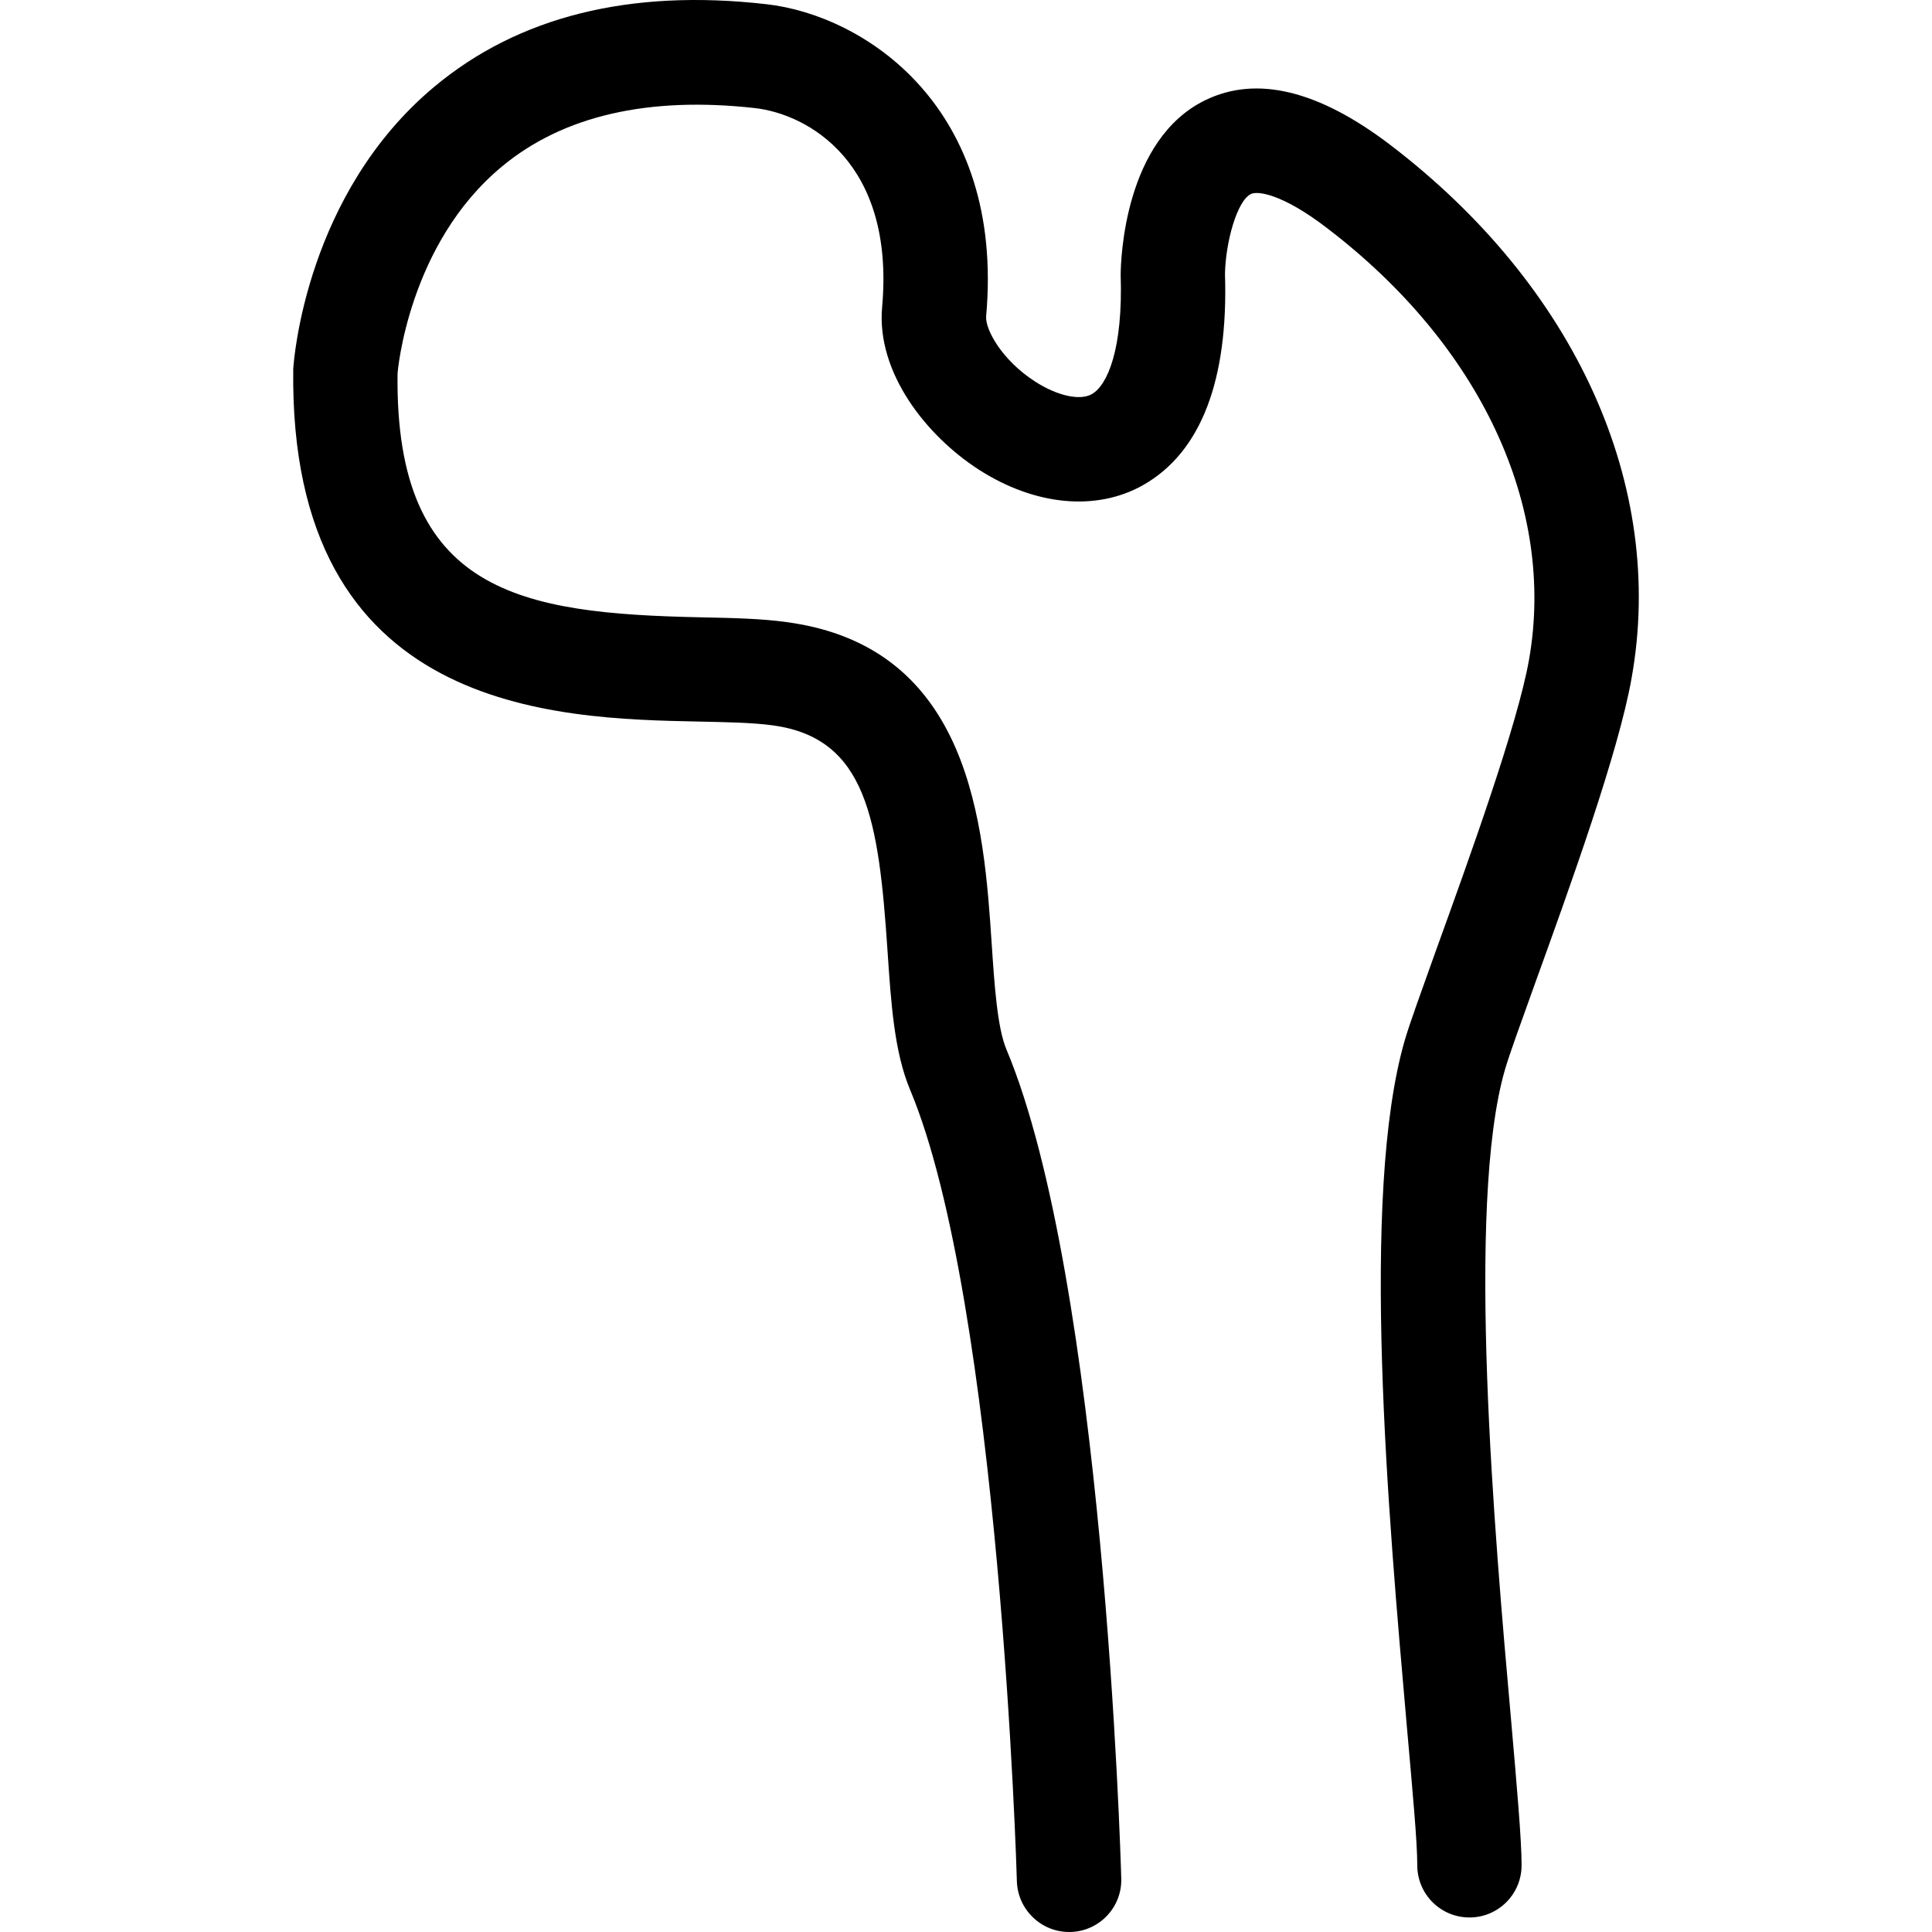
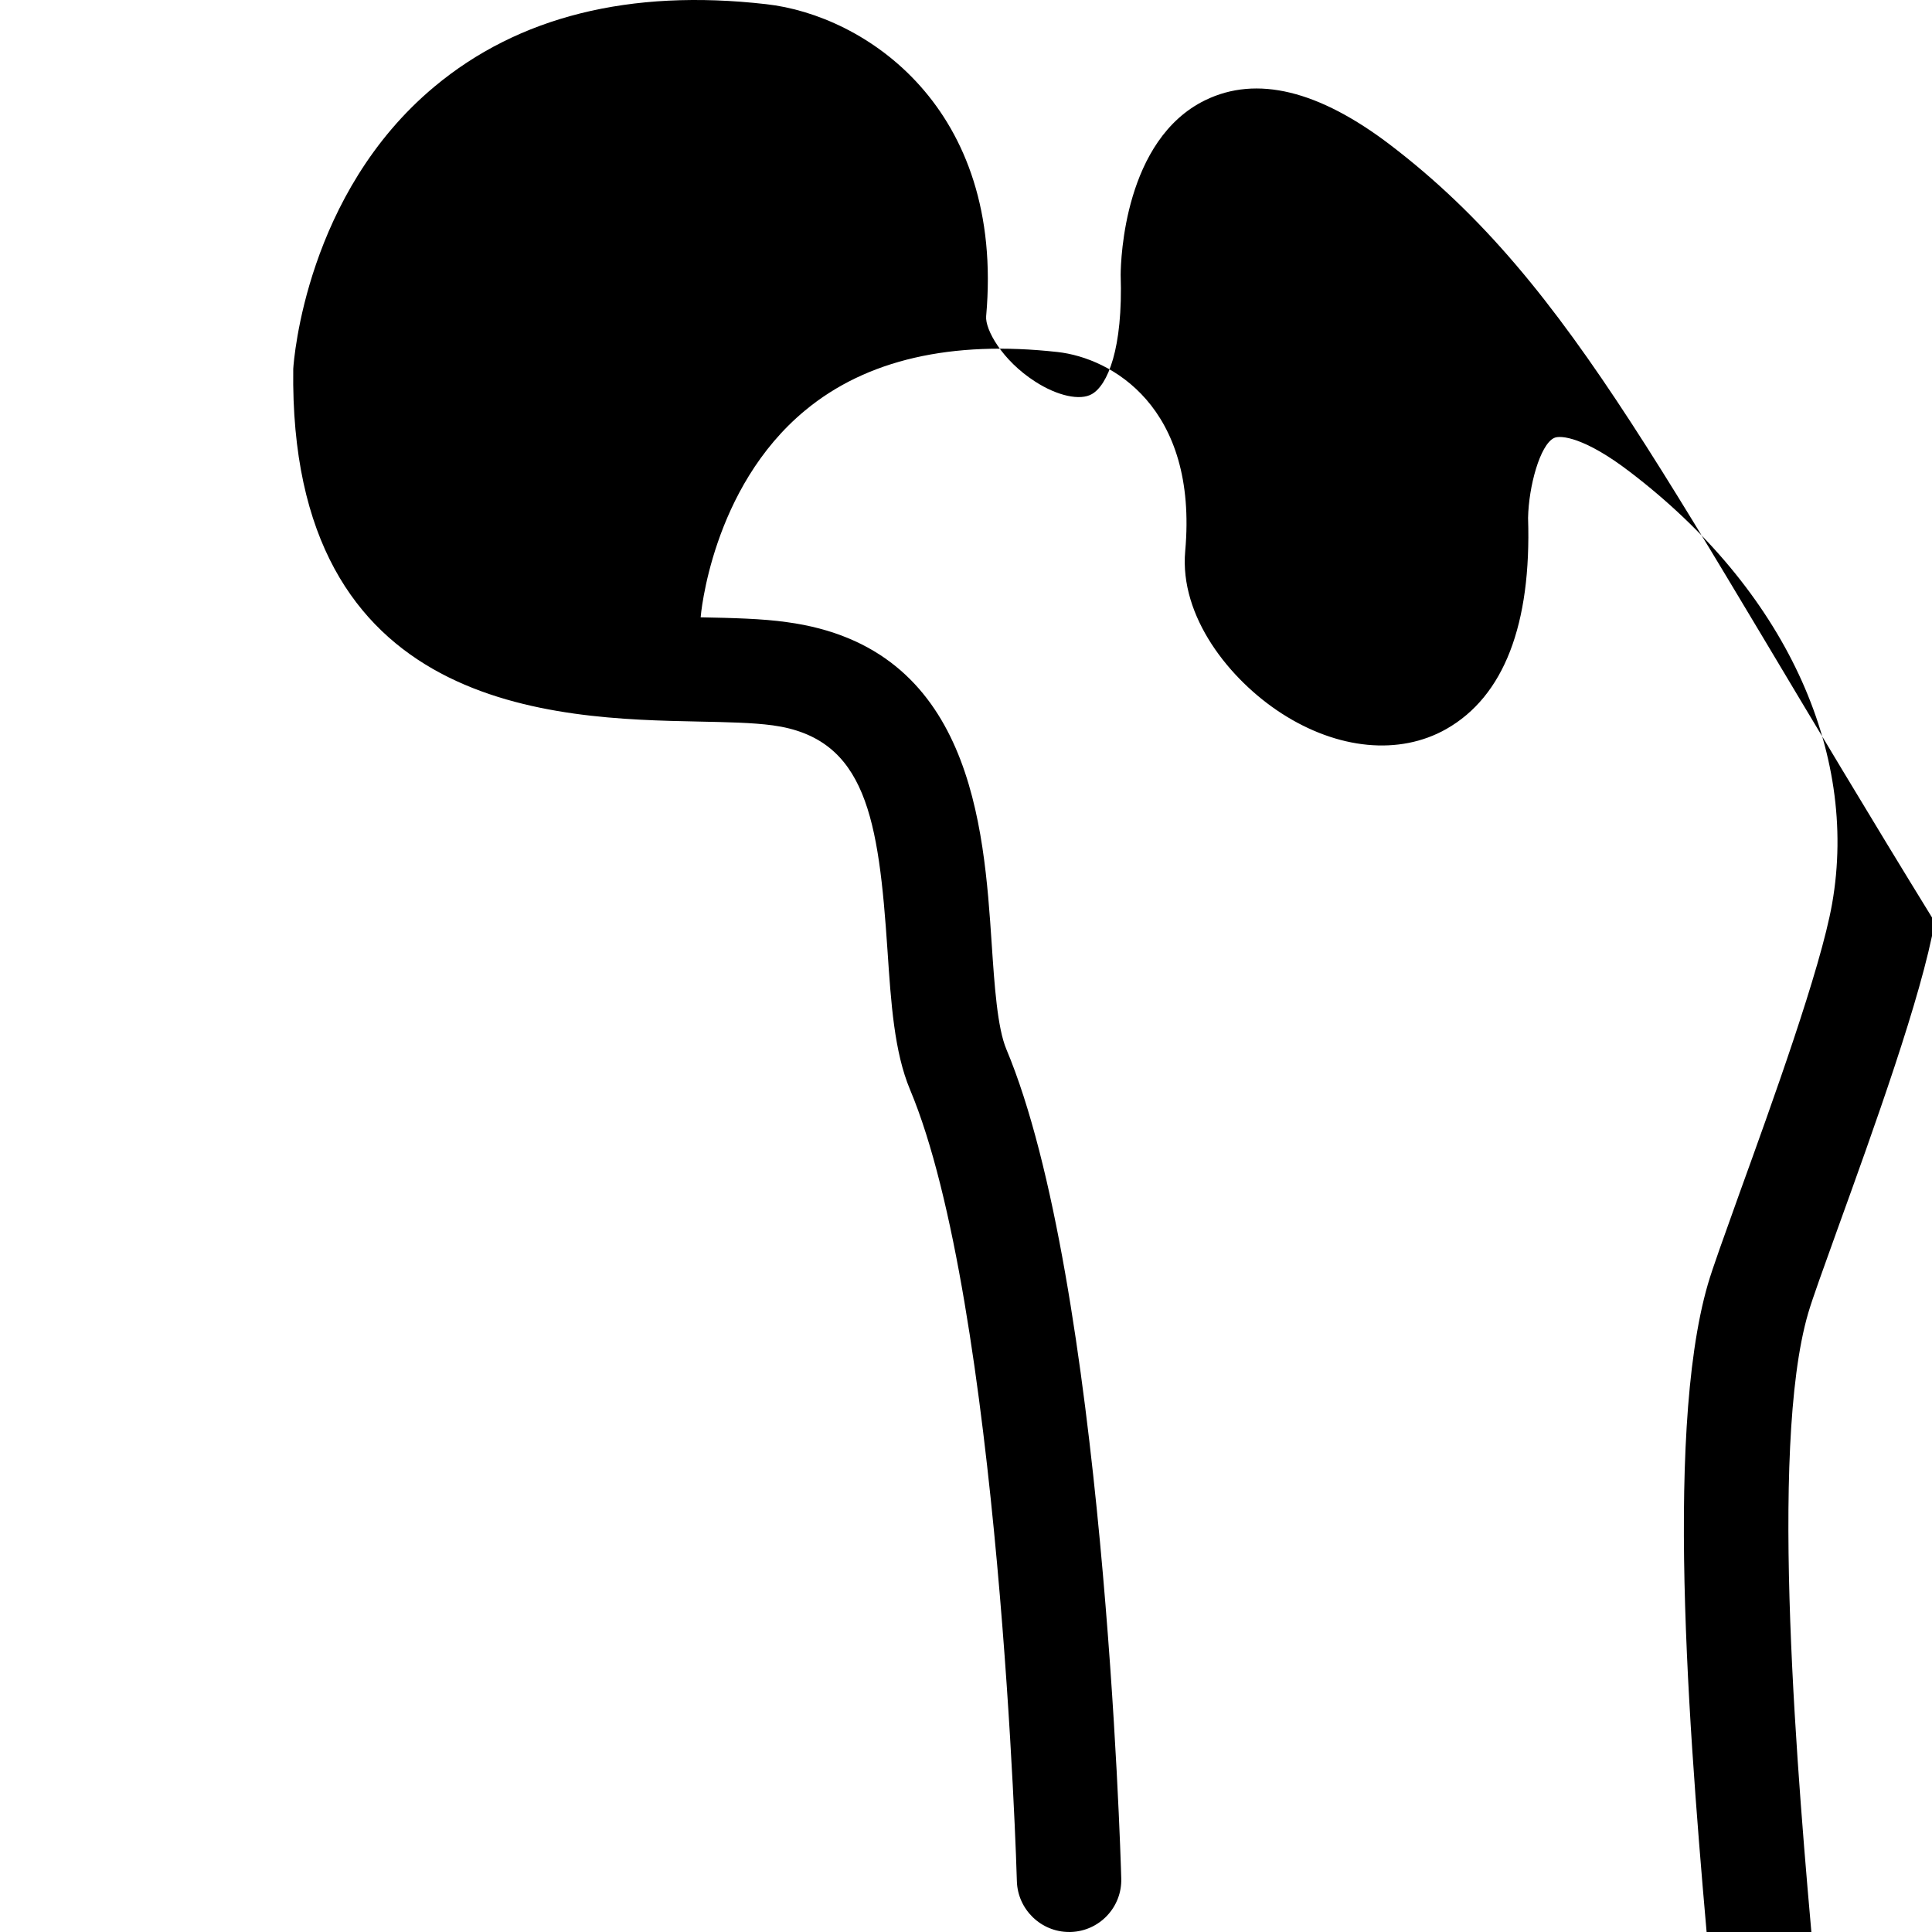
<svg xmlns="http://www.w3.org/2000/svg" version="1.1" id="Capa_1" x="0px" y="0px" width="137.315px" height="137.314px" viewBox="0 0 137.315 137.314" style="enable-background:new 0 0 137.315 137.314;" xml:space="preserve">
  <g>
    <g>
-       <path d="M98.812,10.299C93.728,6.424,89.32,5.341,85.664,7.12C79.917,9.921,79.66,18.414,79.65,19.53    c0.174,5.297-0.942,7.853-2.049,8.481c-0.826,0.476-2.438,0.137-4.03-0.892c-2.366-1.521-3.559-3.71-3.482-4.64    C71.423,7.628,61.466,1.078,54.451,0.296C44.748-0.809,36.83,1.188,30.872,6.162c-9.095,7.59-9.987,19.36-10.03,20.055    c-0.329,24.449,18.625,24.859,28.805,25.067c1.986,0.043,3.803,0.071,5.274,0.269c6.665,0.908,7.529,6.653,8.159,16.032    c0.248,3.693,0.476,7.176,1.598,9.855c6.369,15.168,7.591,55.858,7.595,56.269c0.061,2.003,1.715,3.605,3.71,3.605h0.105    c2.045-0.053,3.665-1.756,3.604-3.808c-0.047-1.729-1.274-42.496-8.165-58.929c-0.645-1.537-0.847-4.558-1.042-7.479    c-0.561-8.406-1.419-21.123-14.58-22.883c-1.702-0.242-3.803-0.296-6.107-0.34c-12.75-0.273-21.751-1.686-21.542-17.341    c0.005-0.093,0.76-9.198,7.43-14.708c4.346-3.606,10.402-4.985,17.938-4.148c3.808,0.422,9.992,3.88,9.072,14.145    c-0.42,4.651,3.141,9.144,6.85,11.541c3.996,2.577,8.372,2.999,11.705,1.11c4.099-2.326,6.058-7.437,5.813-15.004    c0.042-2.232,0.846-5.198,1.844-5.68c0.463-0.234,2.22-0.027,5.394,2.408c10.922,8.328,16.29,19.809,14.371,30.693    c-0.816,4.634-4.286,14.227-6.579,20.568c-1.064,2.974-1.927,5.352-2.249,6.468c-3.189,10.983-1.177,33.741,0.148,48.811    c0.406,4.597,0.738,8.153,0.738,9.833c0,2.053,1.658,3.711,3.71,3.711c2.047,0,3.704-1.658,3.704-3.711    c0-1.8-0.333-5.586-0.761-10.483c-1.13-12.723-3.228-36.433-0.415-46.085c0.303-1.046,1.105-3.245,2.101-6.021    c2.525-6.987,5.976-16.542,6.896-21.8C118.409,34.518,111.984,20.351,98.812,10.299z" />
+       <path d="M98.812,10.299C93.728,6.424,89.32,5.341,85.664,7.12C79.917,9.921,79.66,18.414,79.65,19.53    c0.174,5.297-0.942,7.853-2.049,8.481c-0.826,0.476-2.438,0.137-4.03-0.892c-2.366-1.521-3.559-3.71-3.482-4.64    C71.423,7.628,61.466,1.078,54.451,0.296C44.748-0.809,36.83,1.188,30.872,6.162c-9.095,7.59-9.987,19.36-10.03,20.055    c-0.329,24.449,18.625,24.859,28.805,25.067c1.986,0.043,3.803,0.071,5.274,0.269c6.665,0.908,7.529,6.653,8.159,16.032    c0.248,3.693,0.476,7.176,1.598,9.855c6.369,15.168,7.591,55.858,7.595,56.269c0.061,2.003,1.715,3.605,3.71,3.605h0.105    c2.045-0.053,3.665-1.756,3.604-3.808c-0.047-1.729-1.274-42.496-8.165-58.929c-0.645-1.537-0.847-4.558-1.042-7.479    c-0.561-8.406-1.419-21.123-14.58-22.883c-1.702-0.242-3.803-0.296-6.107-0.34c0.005-0.093,0.76-9.198,7.43-14.708c4.346-3.606,10.402-4.985,17.938-4.148c3.808,0.422,9.992,3.88,9.072,14.145    c-0.42,4.651,3.141,9.144,6.85,11.541c3.996,2.577,8.372,2.999,11.705,1.11c4.099-2.326,6.058-7.437,5.813-15.004    c0.042-2.232,0.846-5.198,1.844-5.68c0.463-0.234,2.22-0.027,5.394,2.408c10.922,8.328,16.29,19.809,14.371,30.693    c-0.816,4.634-4.286,14.227-6.579,20.568c-1.064,2.974-1.927,5.352-2.249,6.468c-3.189,10.983-1.177,33.741,0.148,48.811    c0.406,4.597,0.738,8.153,0.738,9.833c0,2.053,1.658,3.711,3.71,3.711c2.047,0,3.704-1.658,3.704-3.711    c0-1.8-0.333-5.586-0.761-10.483c-1.13-12.723-3.228-36.433-0.415-46.085c0.303-1.046,1.105-3.245,2.101-6.021    c2.525-6.987,5.976-16.542,6.896-21.8C118.409,34.518,111.984,20.351,98.812,10.299z" />
    </g>
  </g>
  <g>
</g>
  <g>
</g>
  <g>
</g>
  <g>
</g>
  <g>
</g>
  <g>
</g>
  <g>
</g>
  <g>
</g>
  <g>
</g>
  <g>
</g>
  <g>
</g>
  <g>
</g>
  <g>
</g>
  <g>
</g>
  <g>
</g>
</svg>